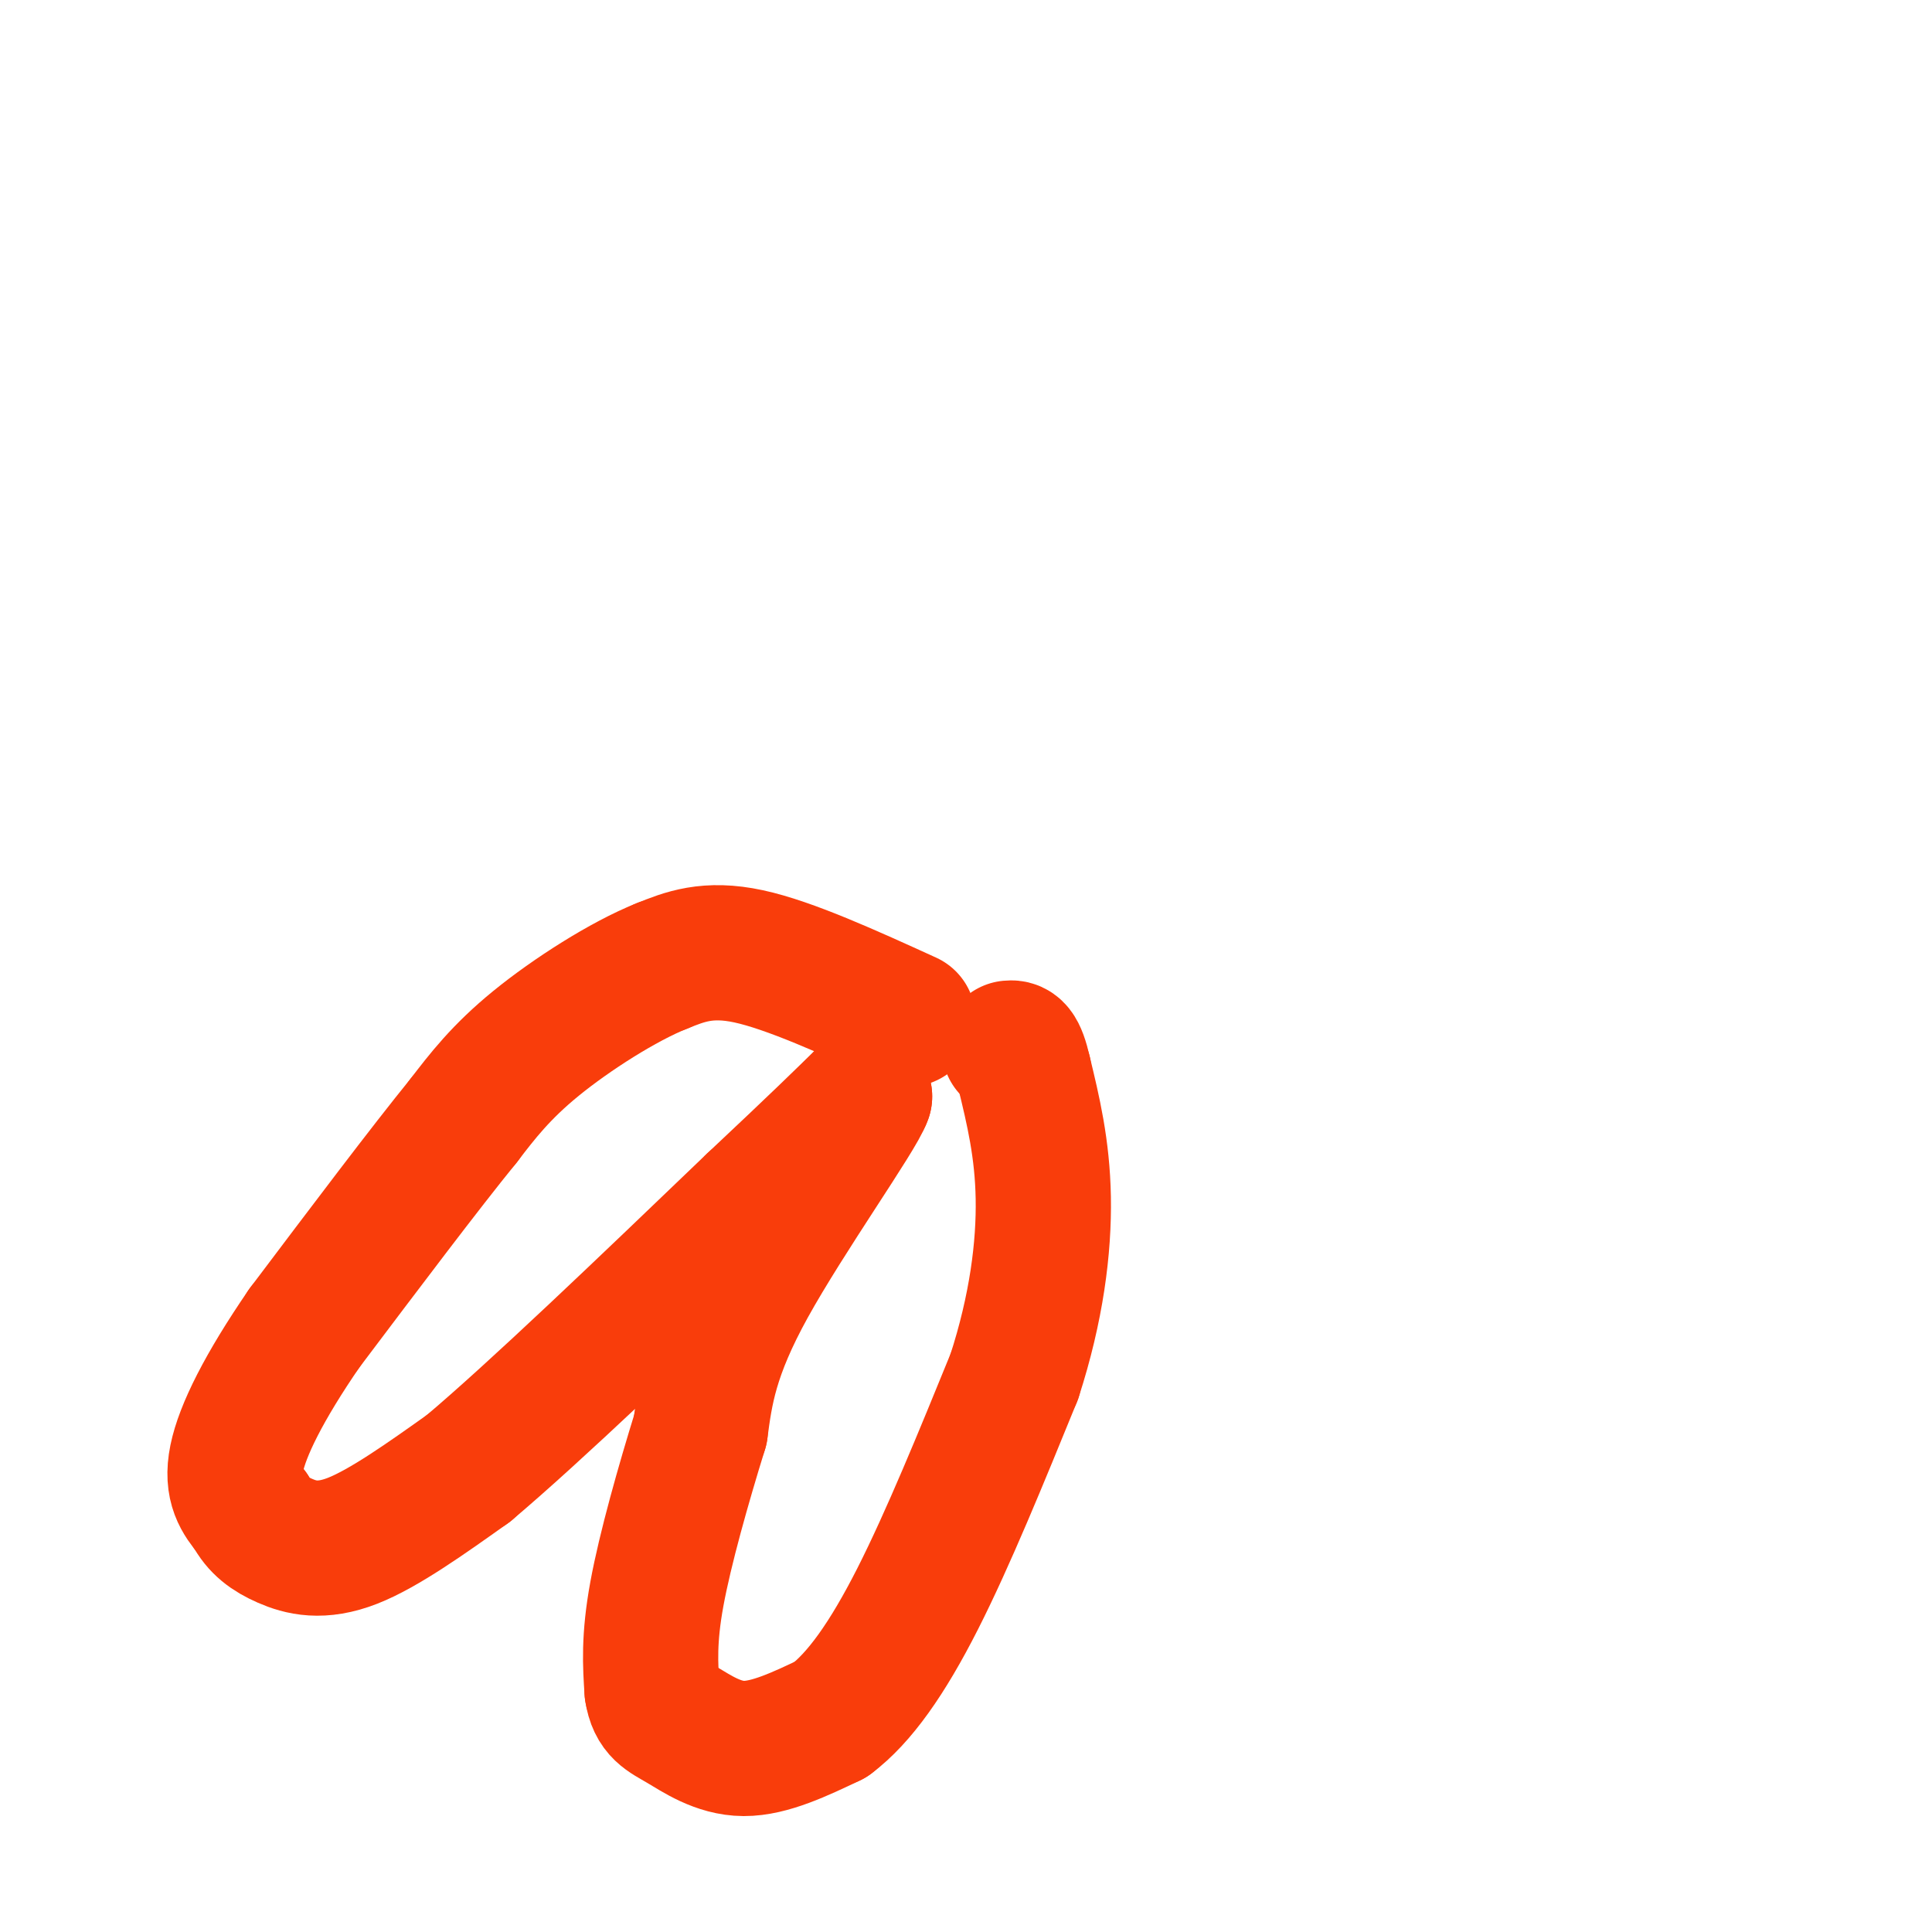
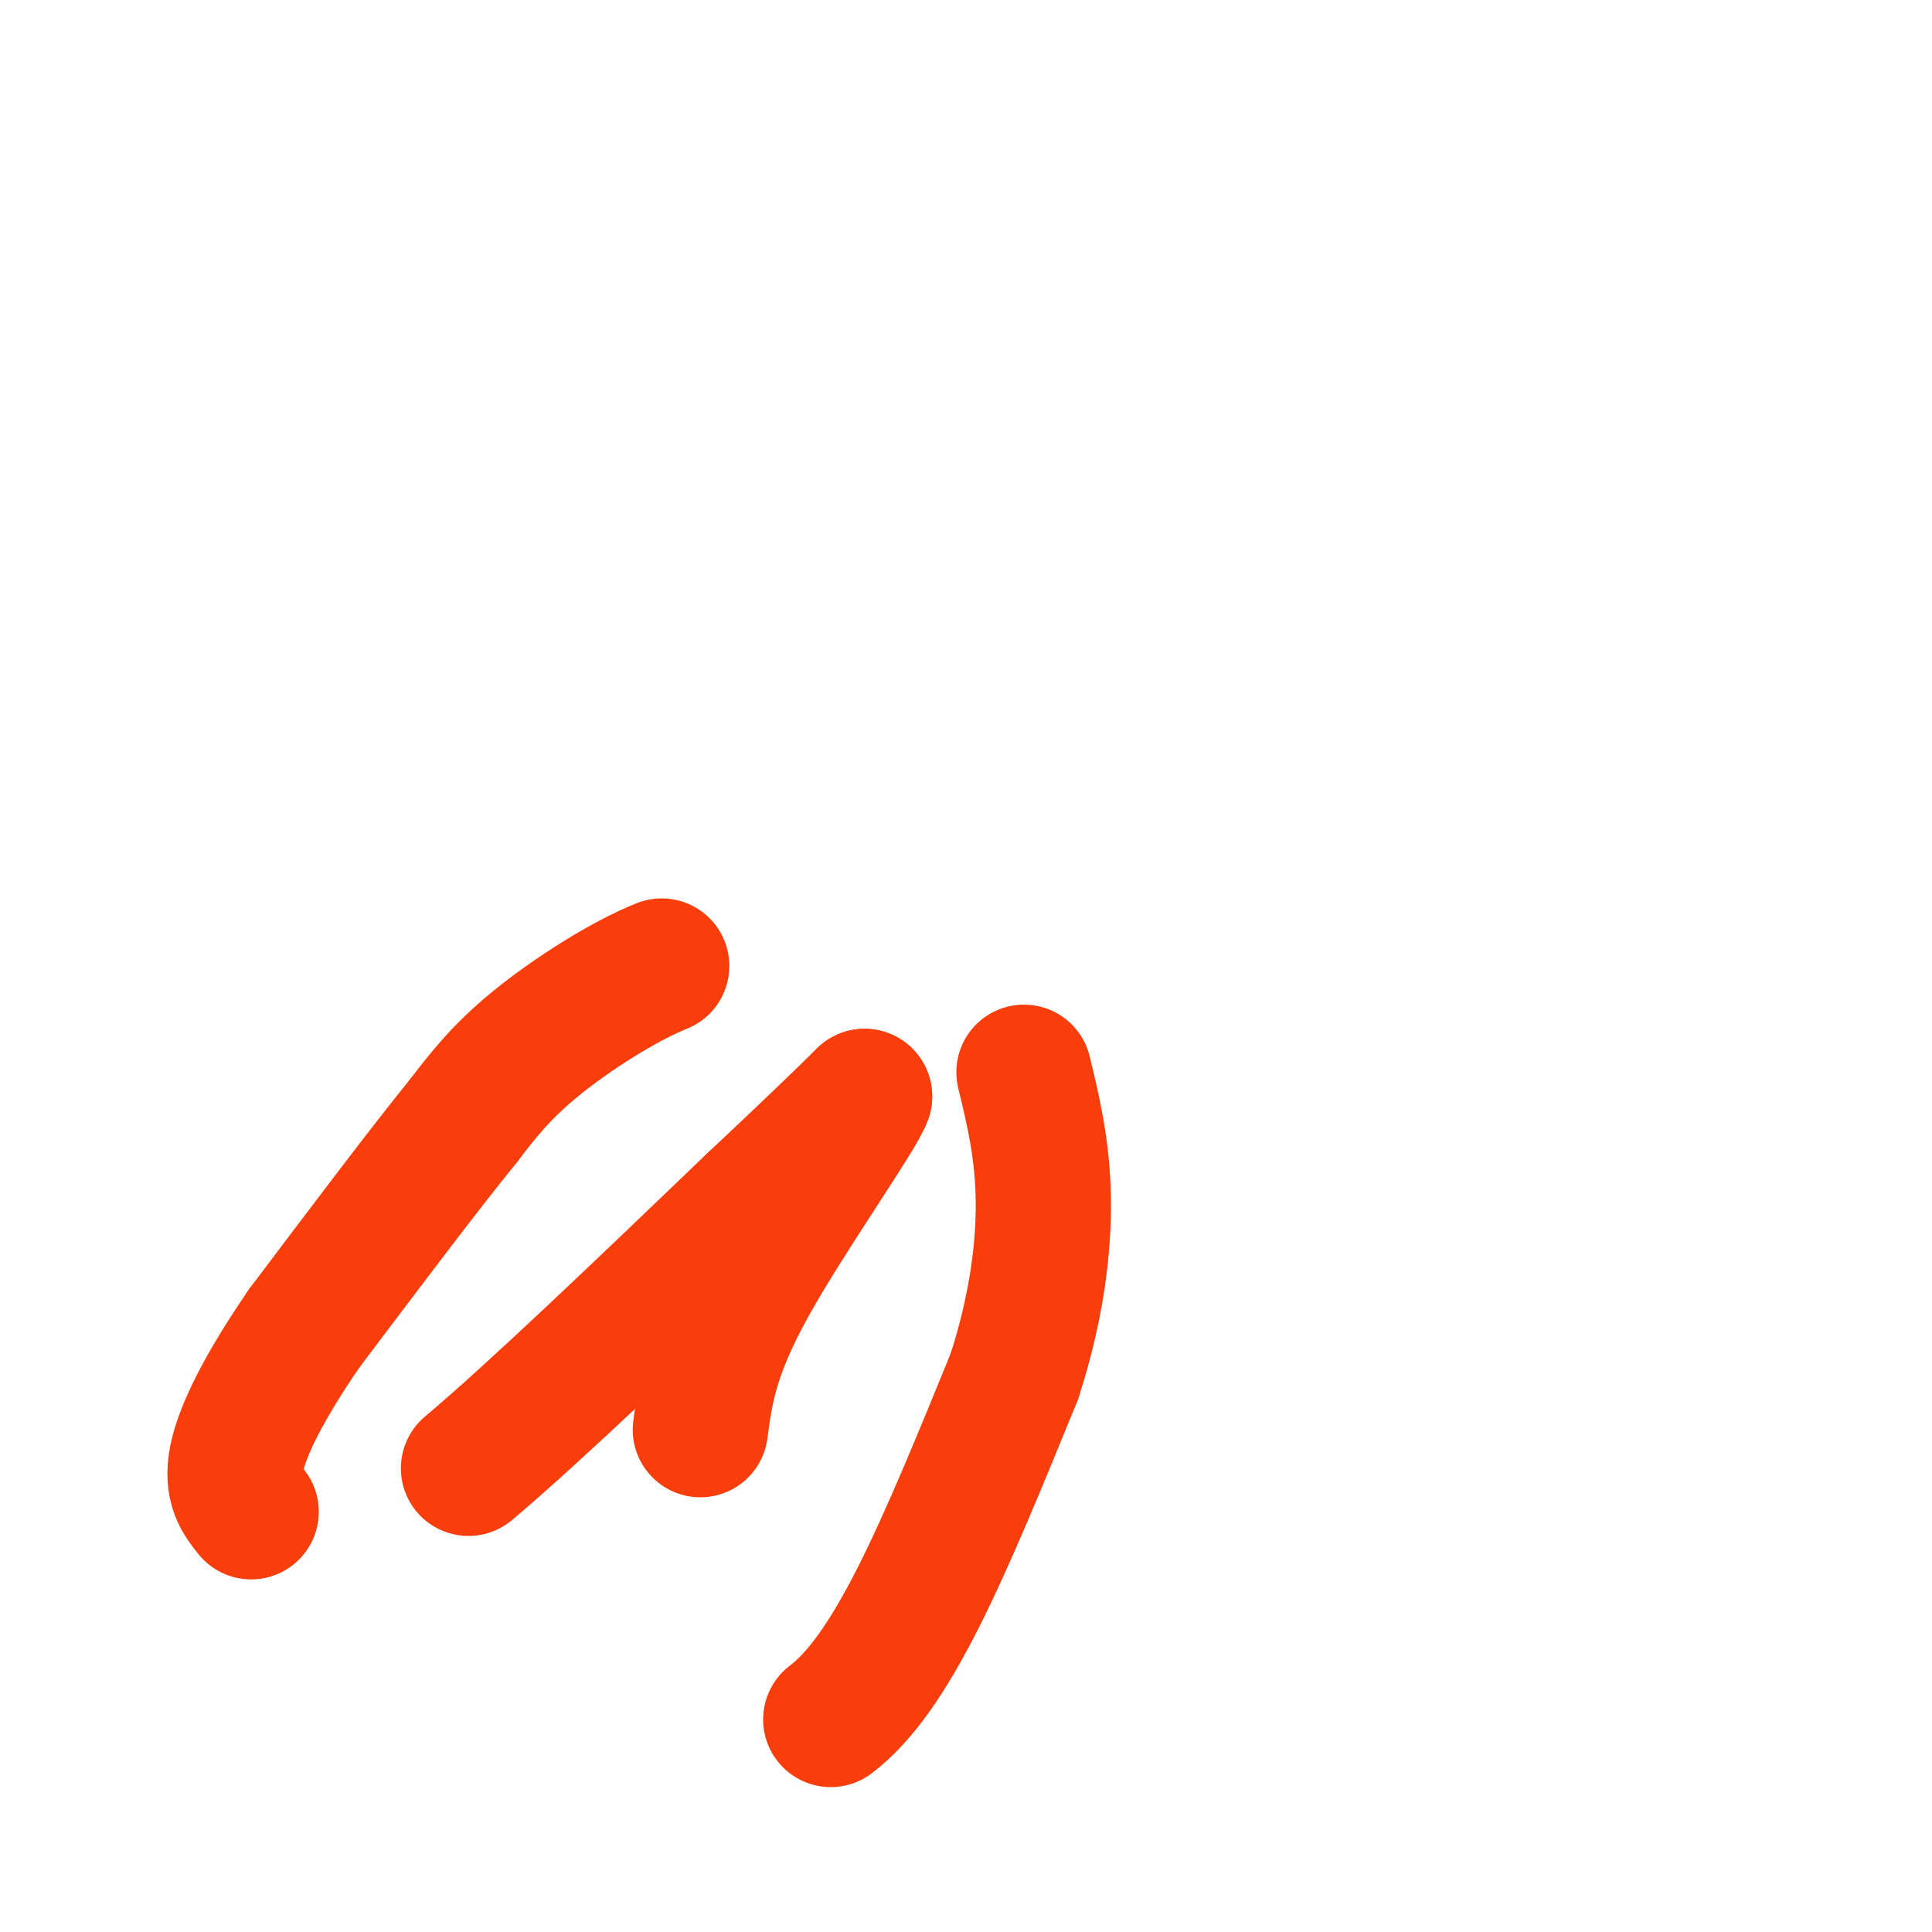
<svg xmlns="http://www.w3.org/2000/svg" viewBox="0 0 400 400" version="1.1">
  <g fill="none" stroke="#F93D0B" stroke-width="28" stroke-linecap="round" stroke-linejoin="round">
-     <path d="M188,211c-12.250,-5.583 -24.500,-11.167 -33,-13c-8.500,-1.833 -13.250,0.083 -18,2" />
    <path d="M137,200c-7.911,3.156 -18.689,10.044 -26,16c-7.311,5.956 -11.156,10.978 -15,16" />
    <path d="M96,232c-8.000,9.833 -20.500,26.417 -33,43" />
    <path d="M63,275c-8.378,12.200 -12.822,21.200 -14,27c-1.178,5.800 0.911,8.400 3,11" />
-     <path d="M52,313c1.500,2.881 3.750,4.583 7,6c3.250,1.417 7.500,2.548 14,0c6.500,-2.548 15.250,-8.774 24,-15" />
    <path d="M97,304c13.833,-11.667 36.417,-33.333 59,-55" />
    <path d="M156,249c13.667,-12.833 18.333,-17.417 23,-22" />
    <path d="M179,227c-1.311,3.911 -16.089,24.689 -24,39c-7.911,14.311 -8.956,22.156 -10,30" />
-     <path d="M145,296c-3.511,11.333 -7.289,24.667 -9,34c-1.711,9.333 -1.356,14.667 -1,20" />
-     <path d="M135,350c0.643,4.310 2.750,5.083 6,7c3.250,1.917 7.643,4.976 13,5c5.357,0.024 11.679,-2.988 18,-6" />
    <path d="M172,356c5.911,-4.444 11.689,-12.556 18,-25c6.311,-12.444 13.156,-29.222 20,-46" />
    <path d="M210,285c4.622,-14.222 6.178,-26.778 6,-37c-0.178,-10.222 -2.089,-18.111 -4,-26" />
-     <path d="M212,222c-1.167,-5.167 -2.083,-5.083 -3,-5" />
  </g>
</svg>